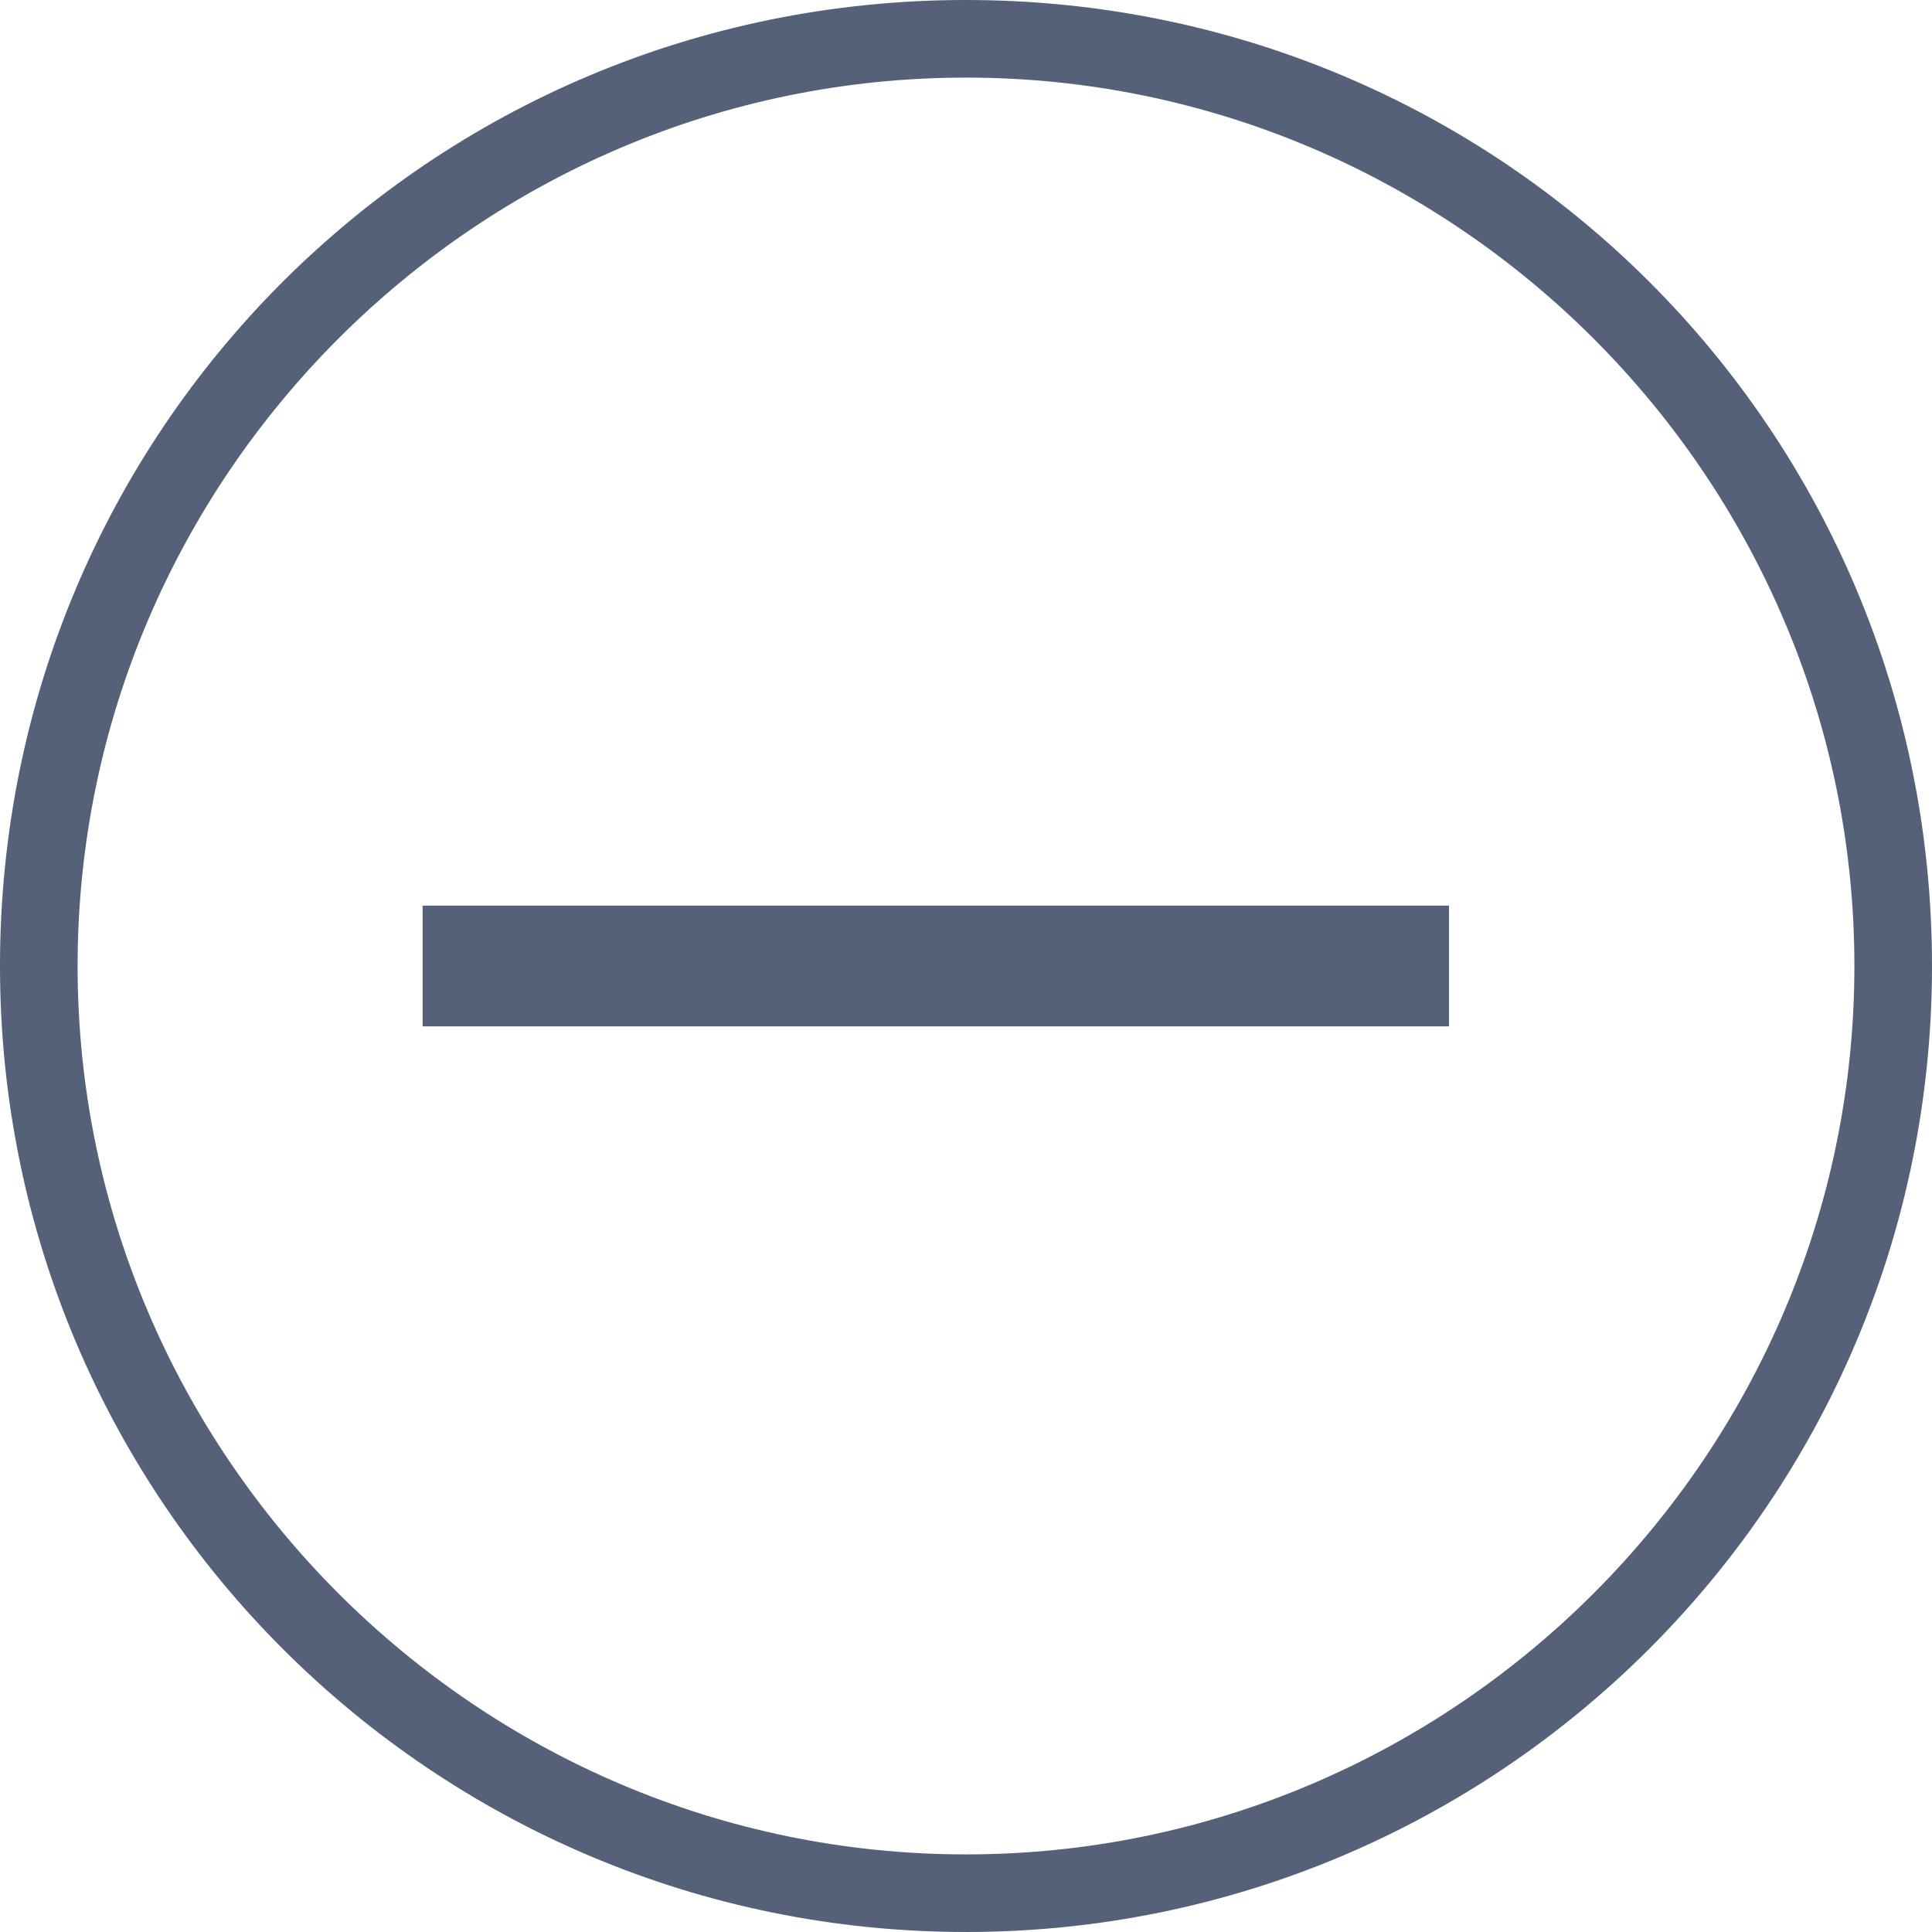
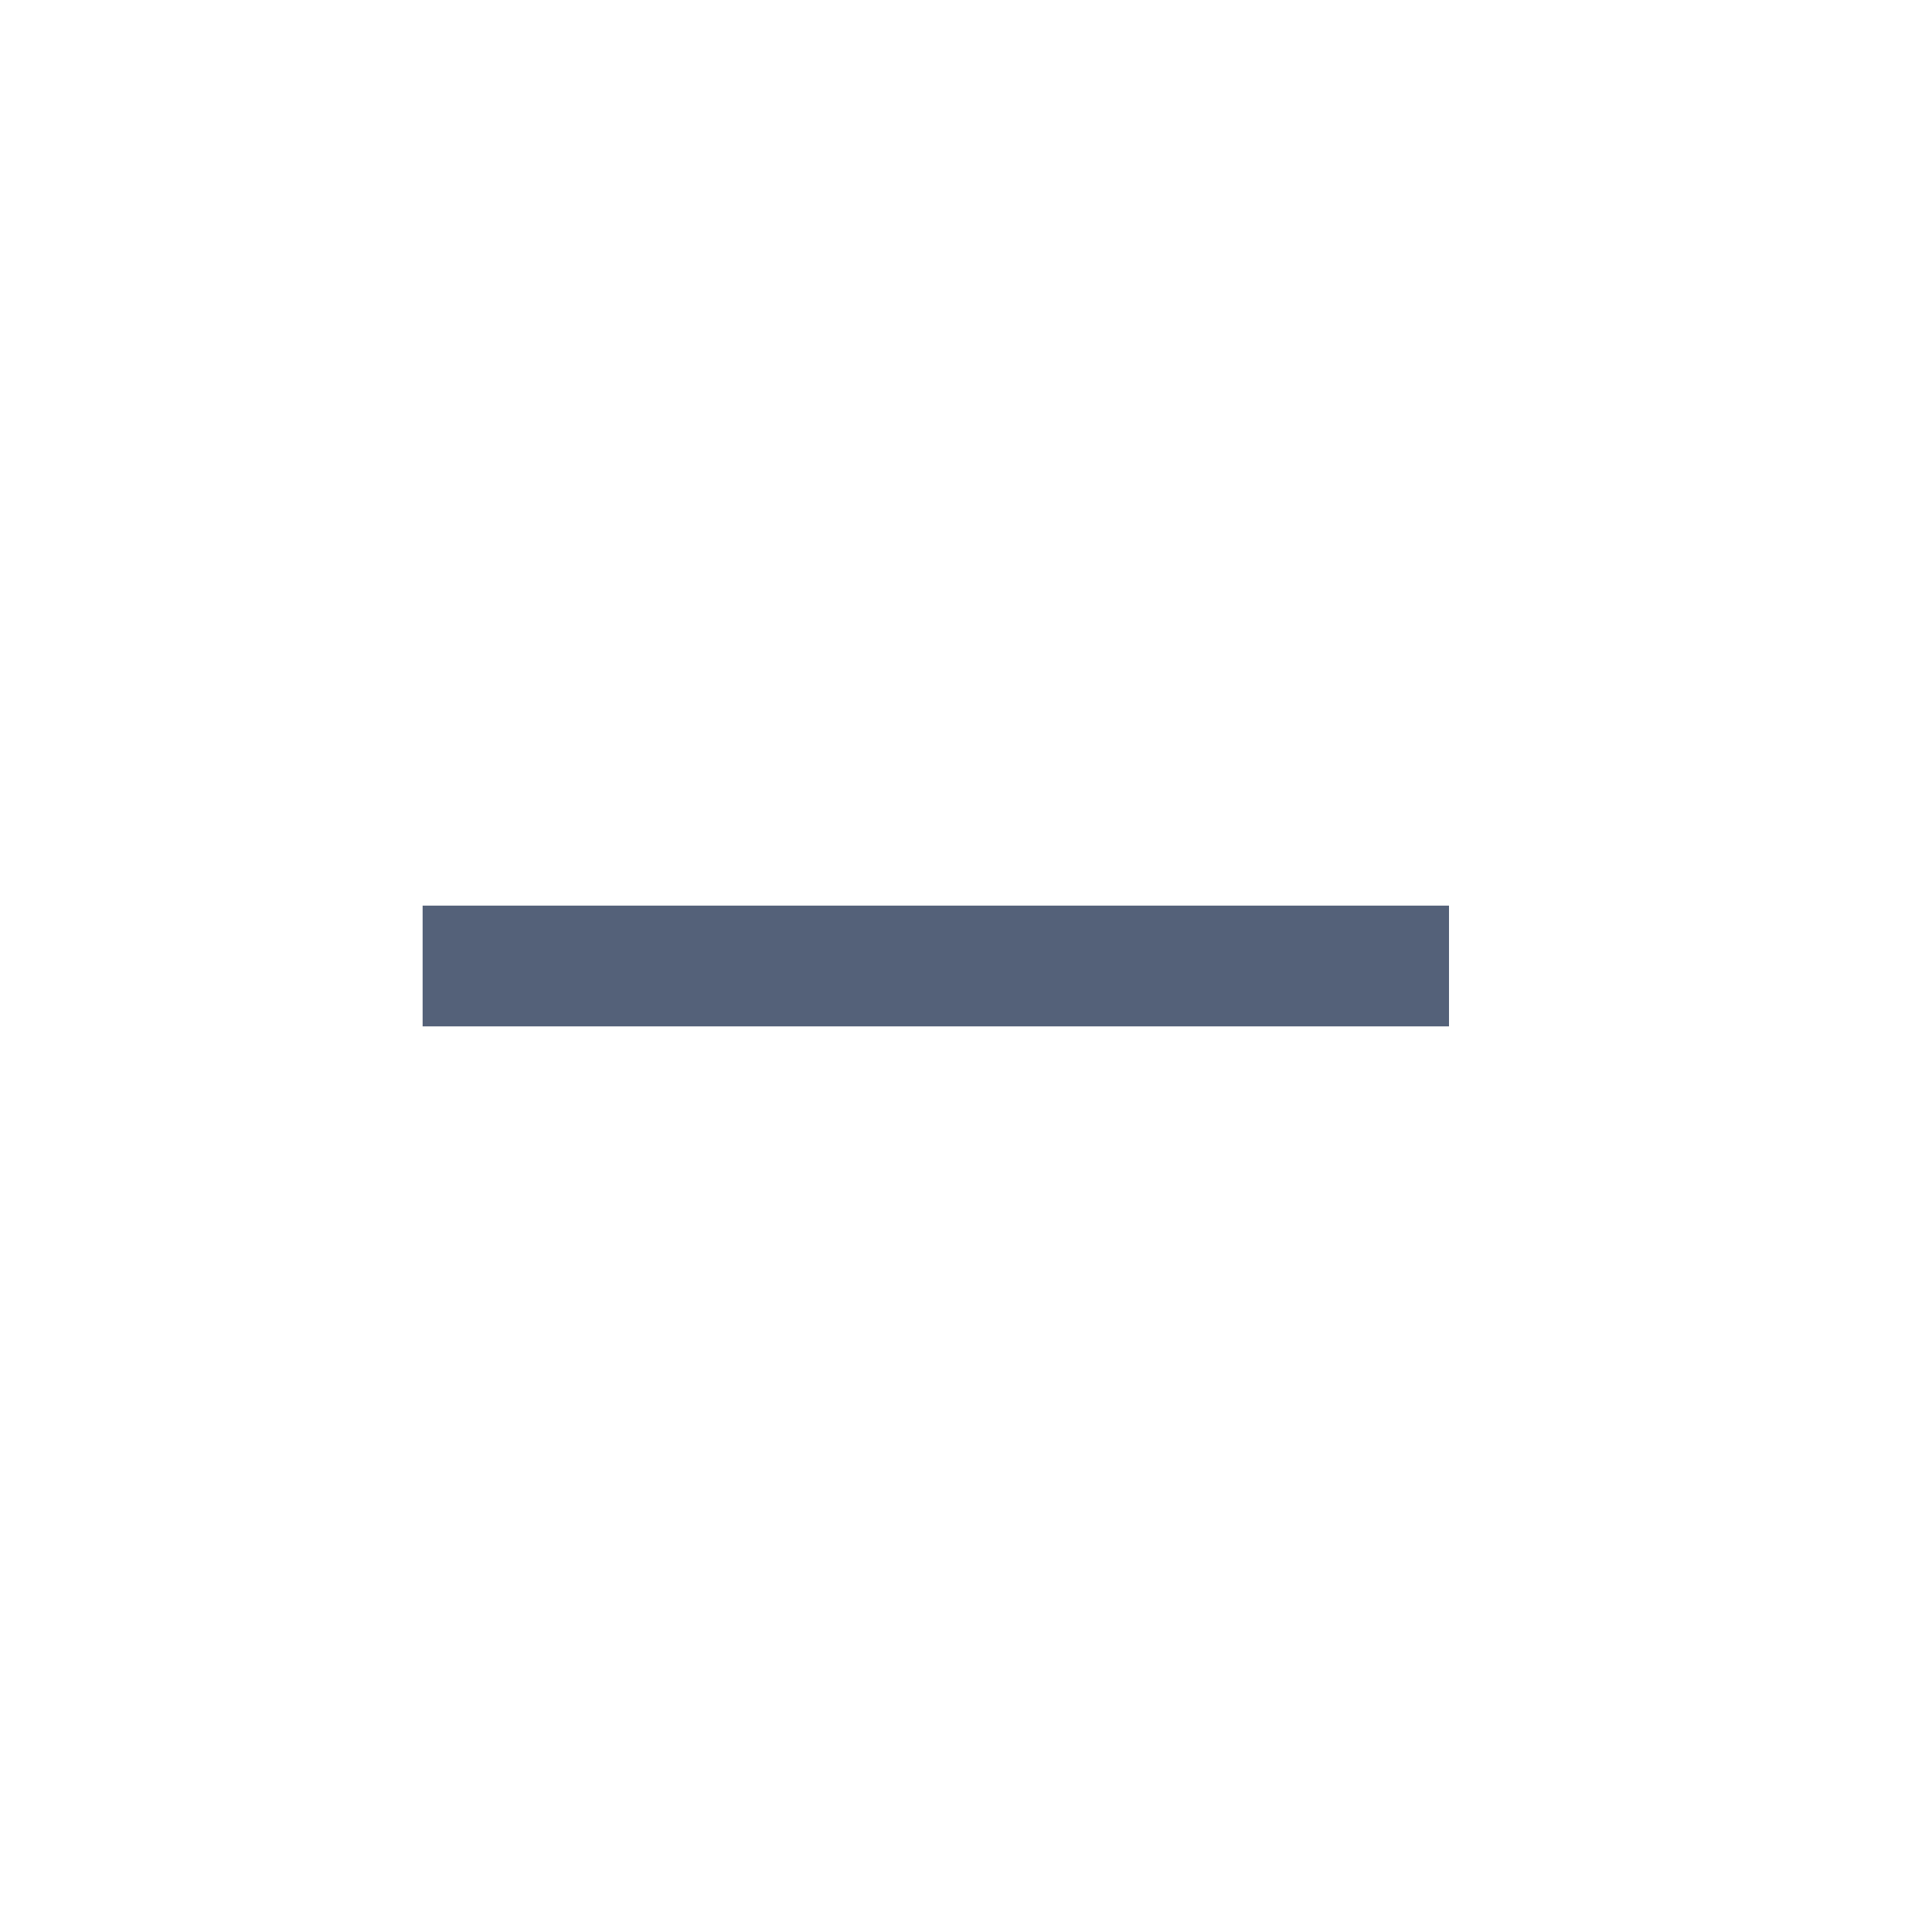
<svg xmlns="http://www.w3.org/2000/svg" width="24" height="24" fill="none">
-   <path d="M12 .964C18.072.964 23.036 5.928 23.036 12c0 6.072-4.964 11.036-11.036 11.036C5.928 23.036.964 18.072.964 12 .964 5.928 5.928.964 12 .964zM12 0C5.35 0 0 5.35 0 12c0 6.651 5.397 12 12 12 6.602 0 12-5.349 12-12 0-6.65-5.35-12-12-12z" fill="#546179" />
  <path d="M5.25 11.25H18v1.5H5.25v-1.5z" fill="#546179" />
</svg>